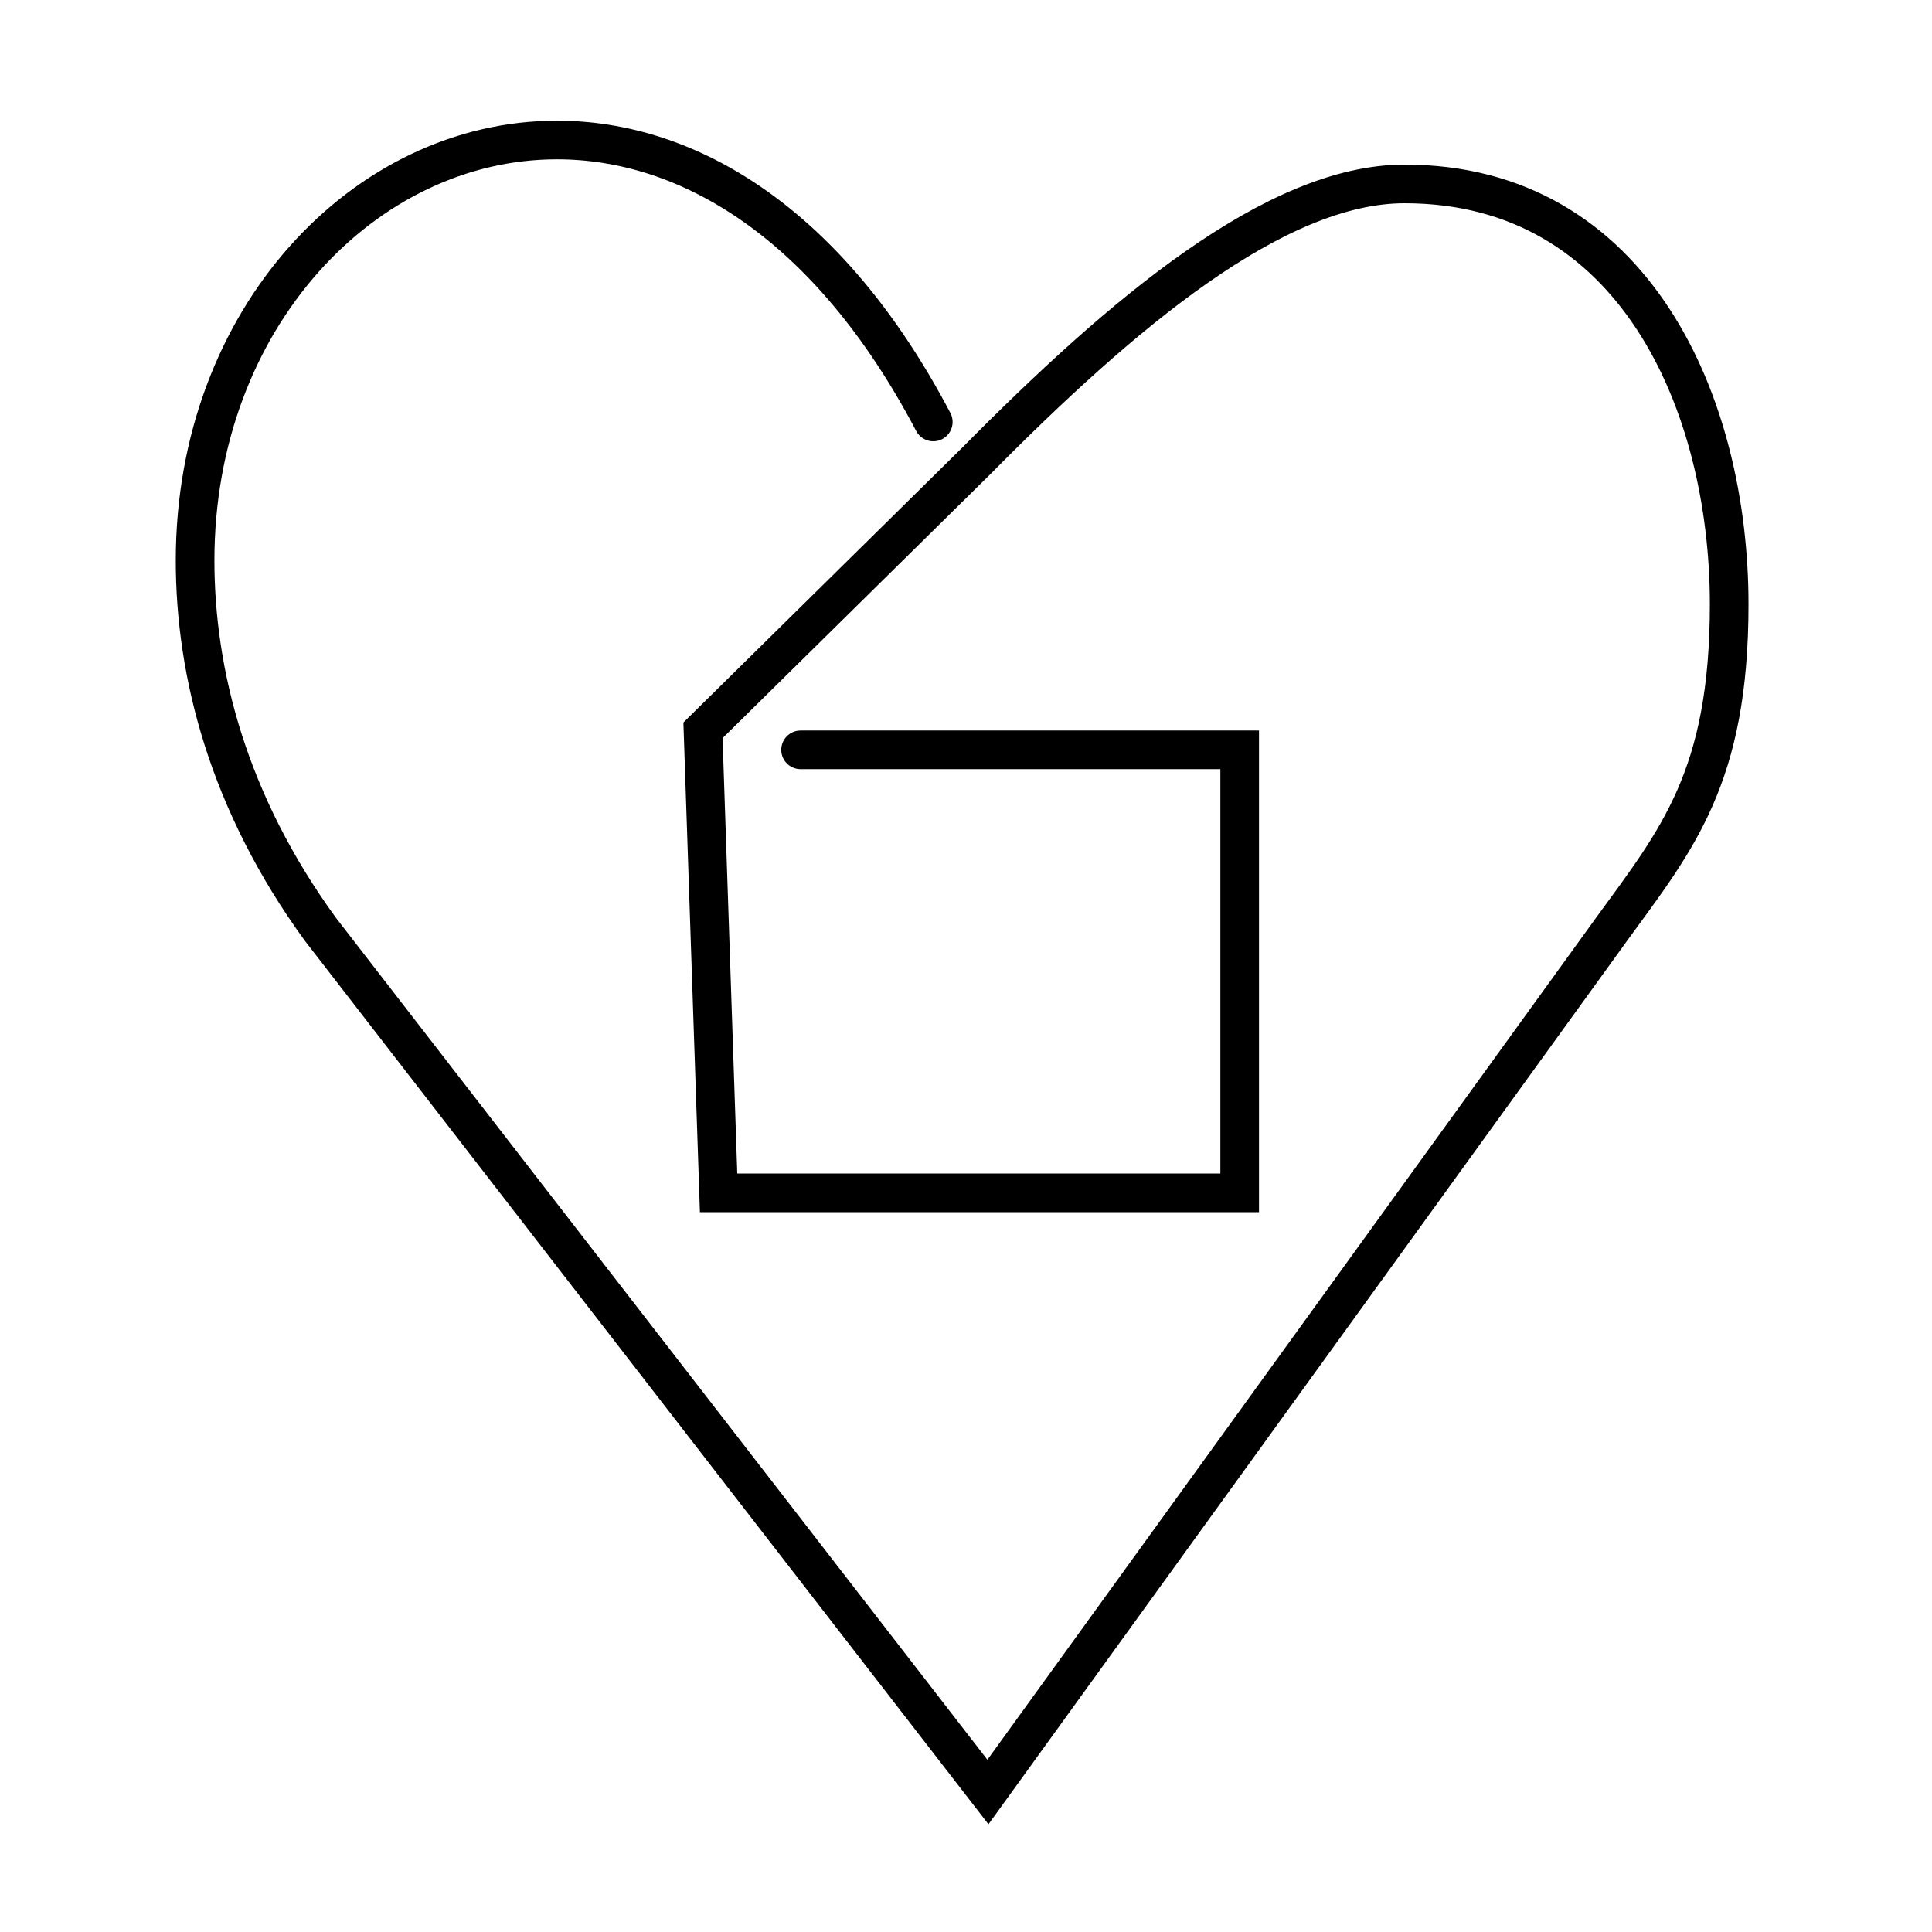
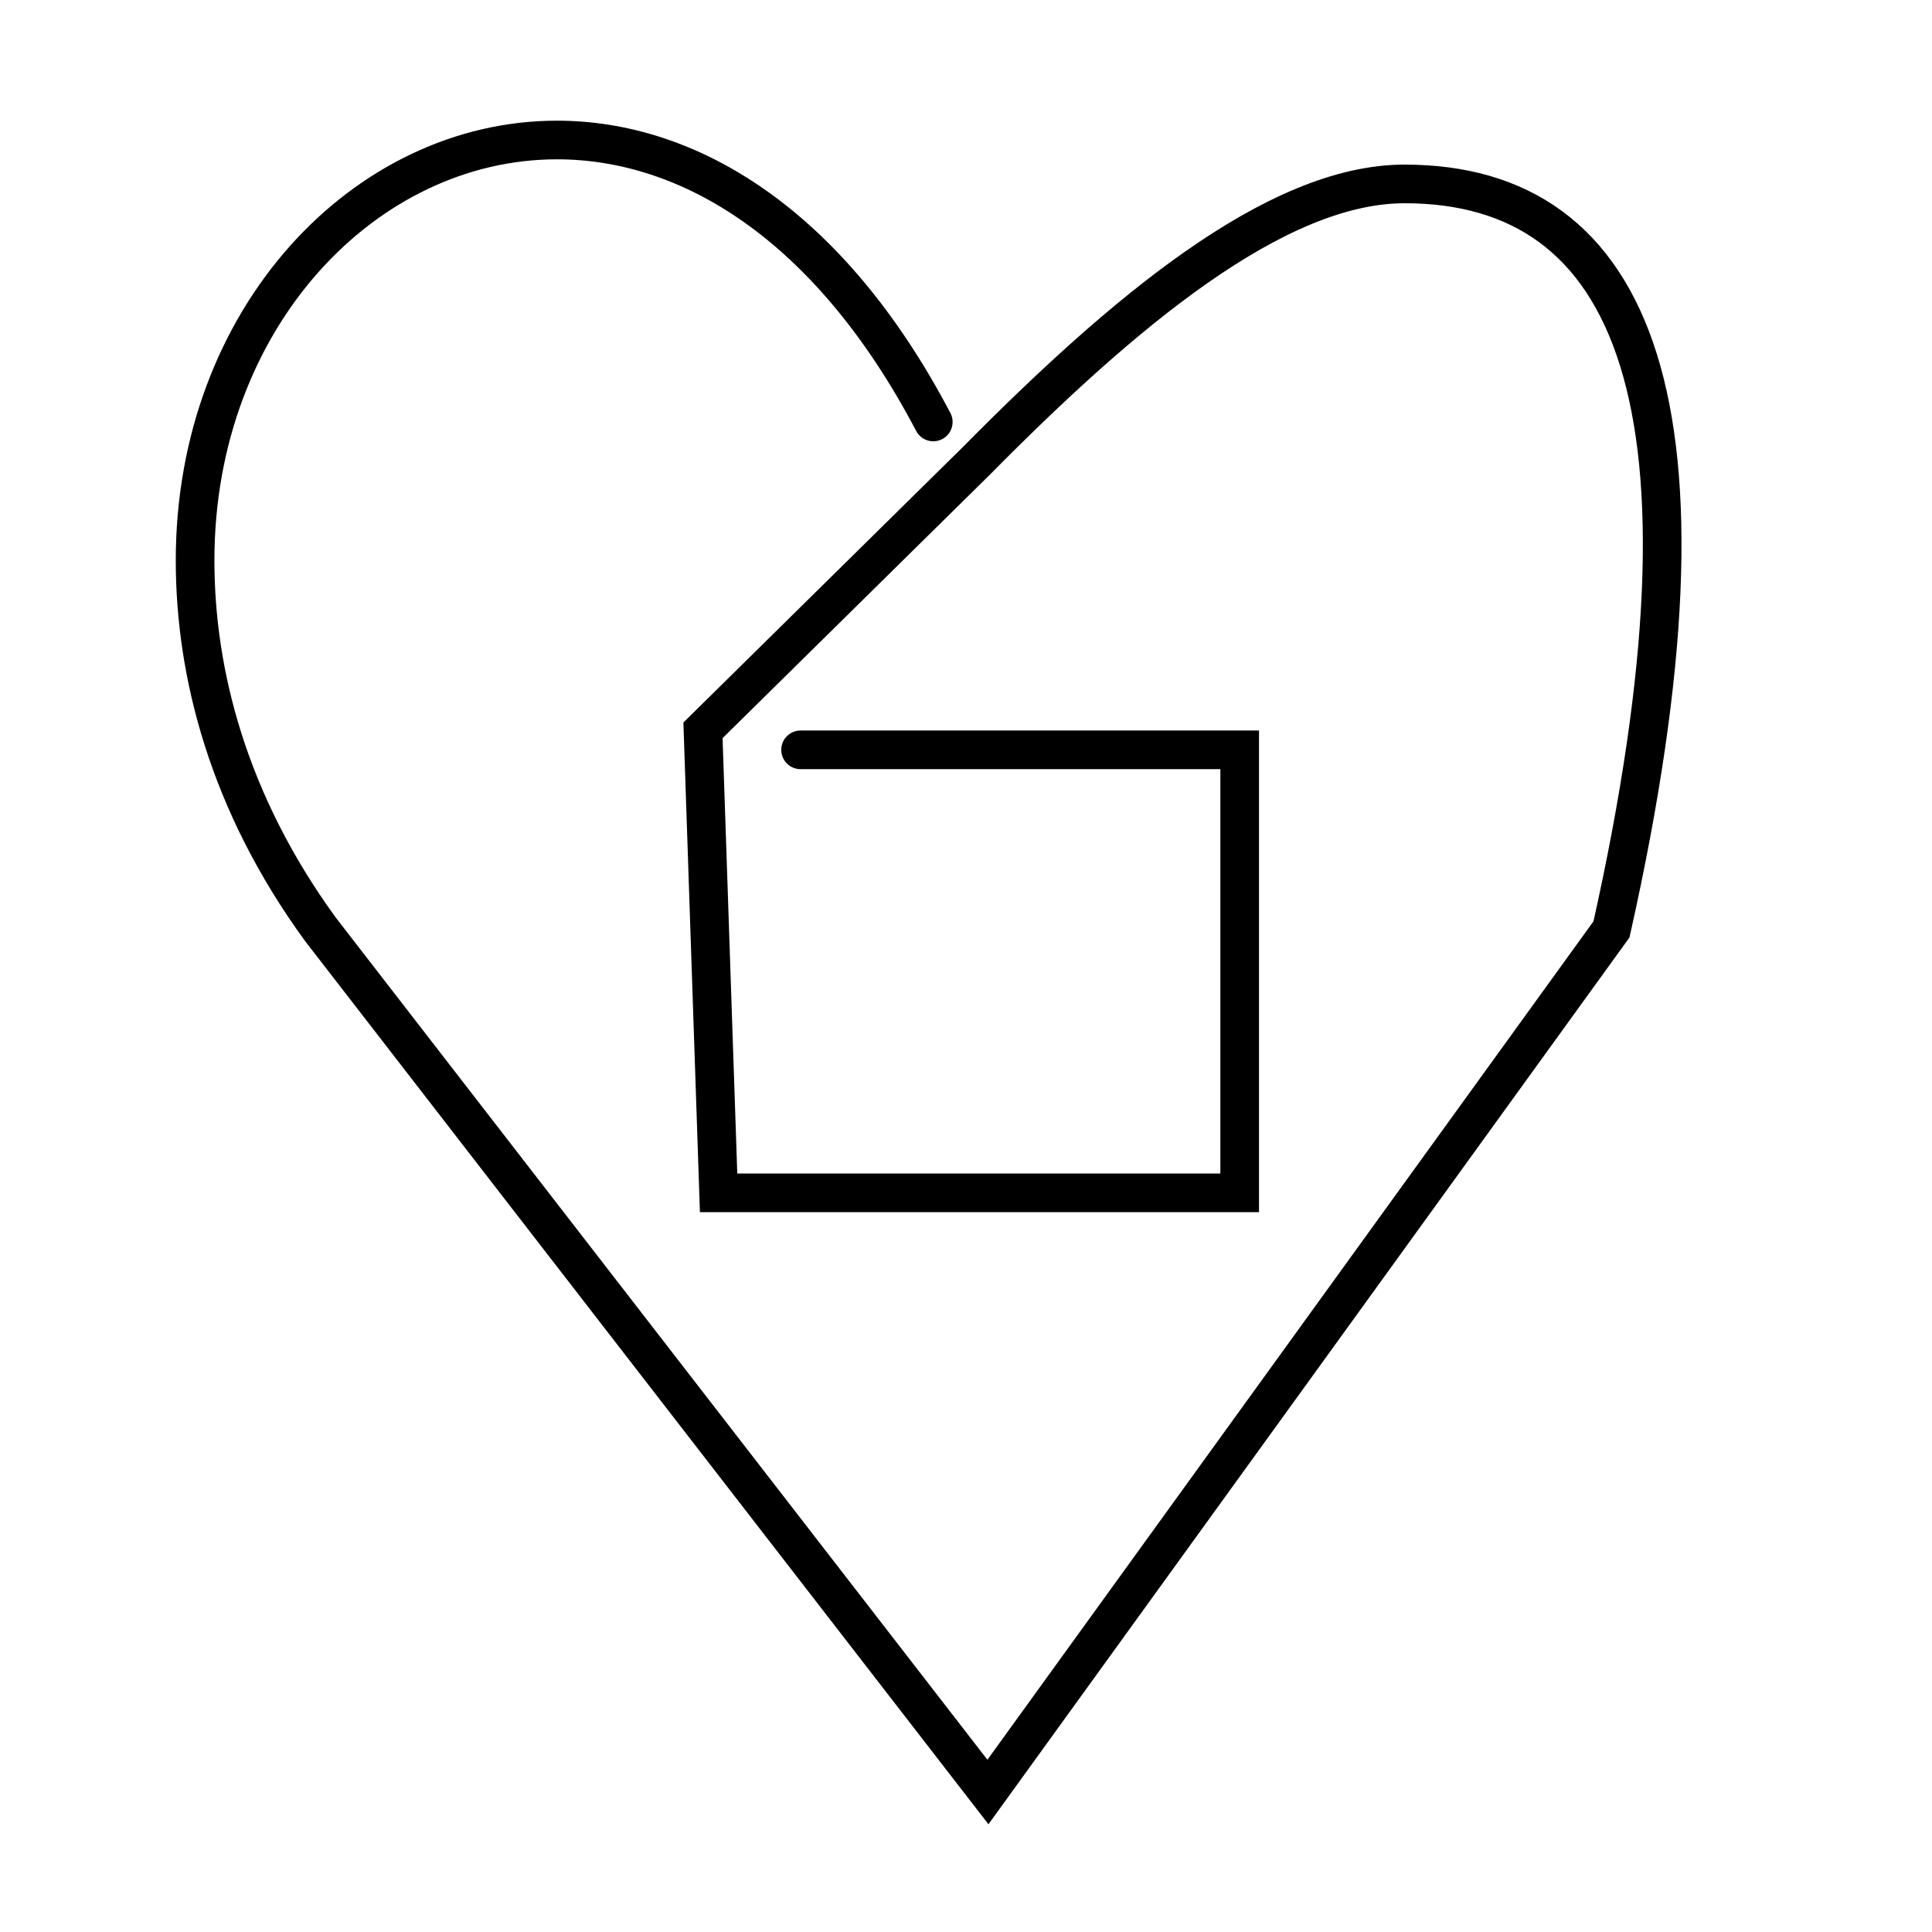
<svg xmlns="http://www.w3.org/2000/svg" width="500" height="500" version="1.0">
  <title>Love Outside The Box symbol</title>
-   <path transform="translate(-2.5,500) scale(1,-1)" style="fill:none;fill-opacity:1;fill-rule:evenodd;stroke:#000000;stroke-width:10;stroke-linecap:round;stroke-linejoin:miter;stroke-miterlimit:4;stroke-dasharray:none;stroke-opacity:1" d="M244.032,390.795 C216.846,442.519,180.405,463.769,146.64,463.769 C96.912,463.769,52.989,417.676,52.989,354.962 C52.989,325.747,61.573,292.235,85.438,259.475 L258.174,36.231 L419.552,259.475 C436.495,282.739,450.011,298.857,450.011,343.593 C450.011,395.428,425.5,452.4,366,452.4 C332.5,452.4,292.866,418.849,255.143,380.693 L184.433,310.993 L188.473,191.29 H323.329 V305.942 H209.687" />
+   <path transform="translate(-2.5,500) scale(1,-1)" style="fill:none;fill-opacity:1;fill-rule:evenodd;stroke:#000000;stroke-width:10;stroke-linecap:round;stroke-linejoin:miter;stroke-miterlimit:4;stroke-dasharray:none;stroke-opacity:1" d="M244.032,390.795 C216.846,442.519,180.405,463.769,146.64,463.769 C96.912,463.769,52.989,417.676,52.989,354.962 C52.989,325.747,61.573,292.235,85.438,259.475 L258.174,36.231 L419.552,259.475 C450.011,395.428,425.5,452.4,366,452.4 C332.5,452.4,292.866,418.849,255.143,380.693 L184.433,310.993 L188.473,191.29 H323.329 V305.942 H209.687" />
</svg>